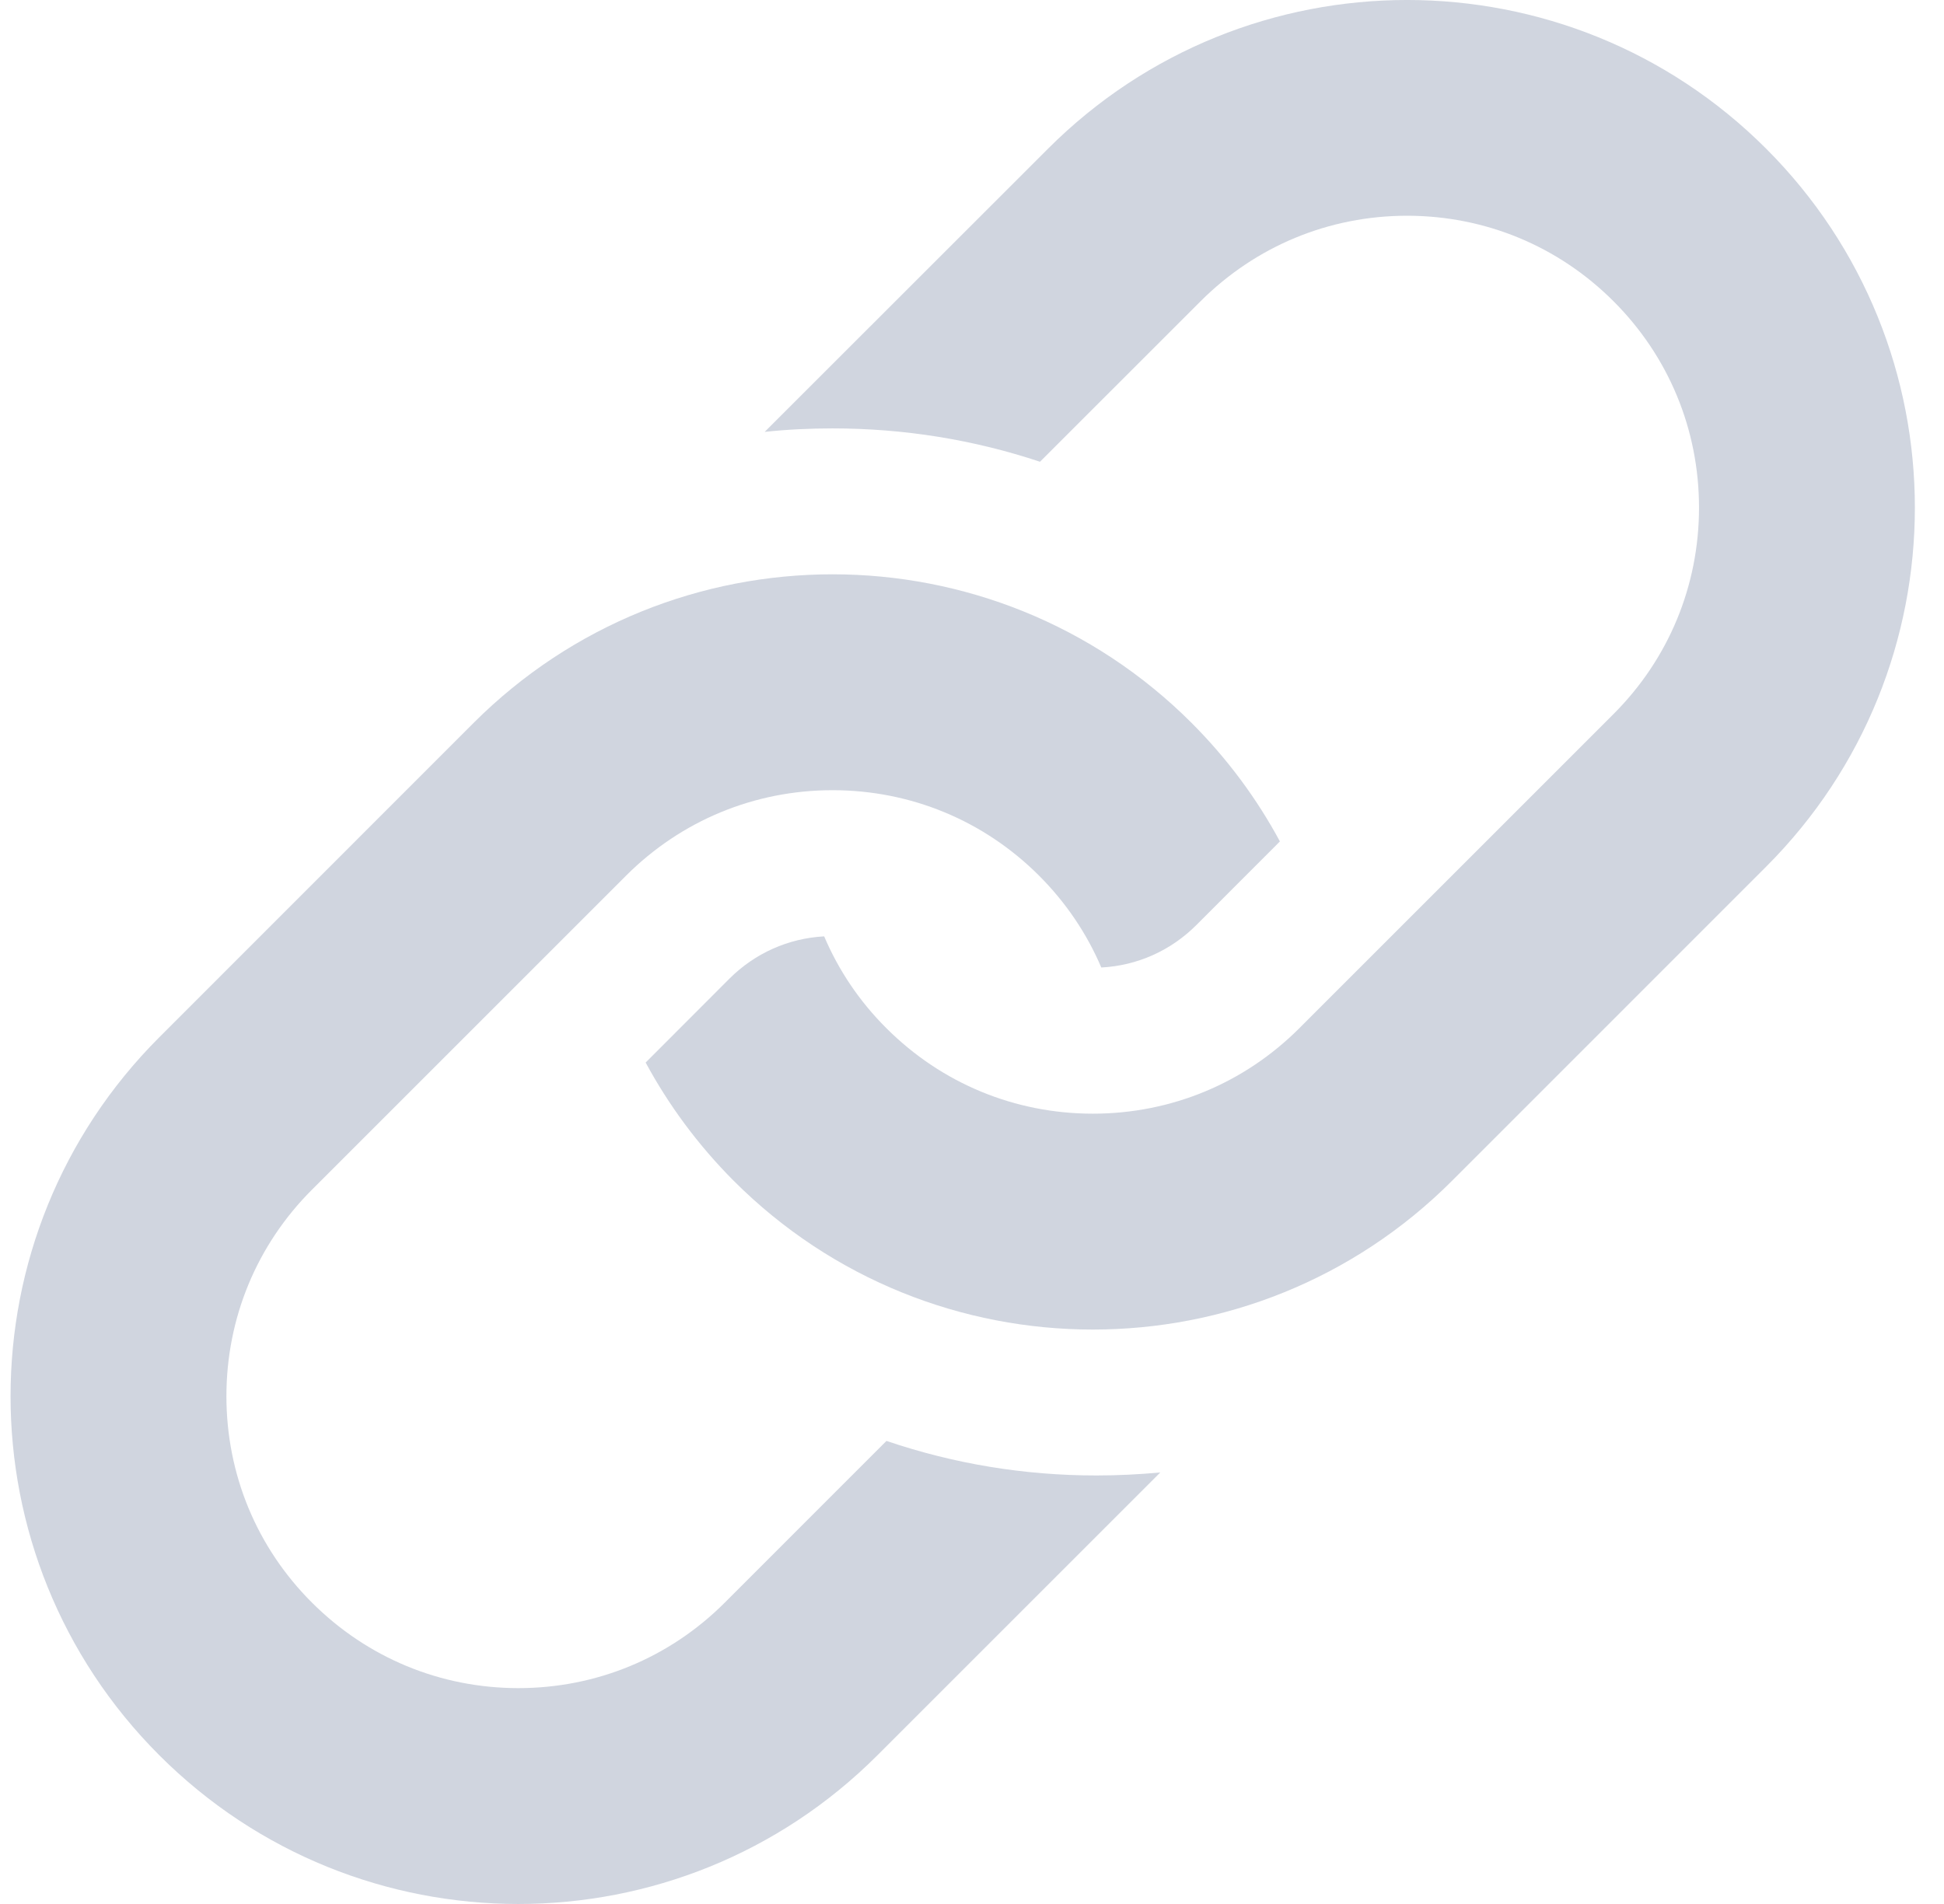
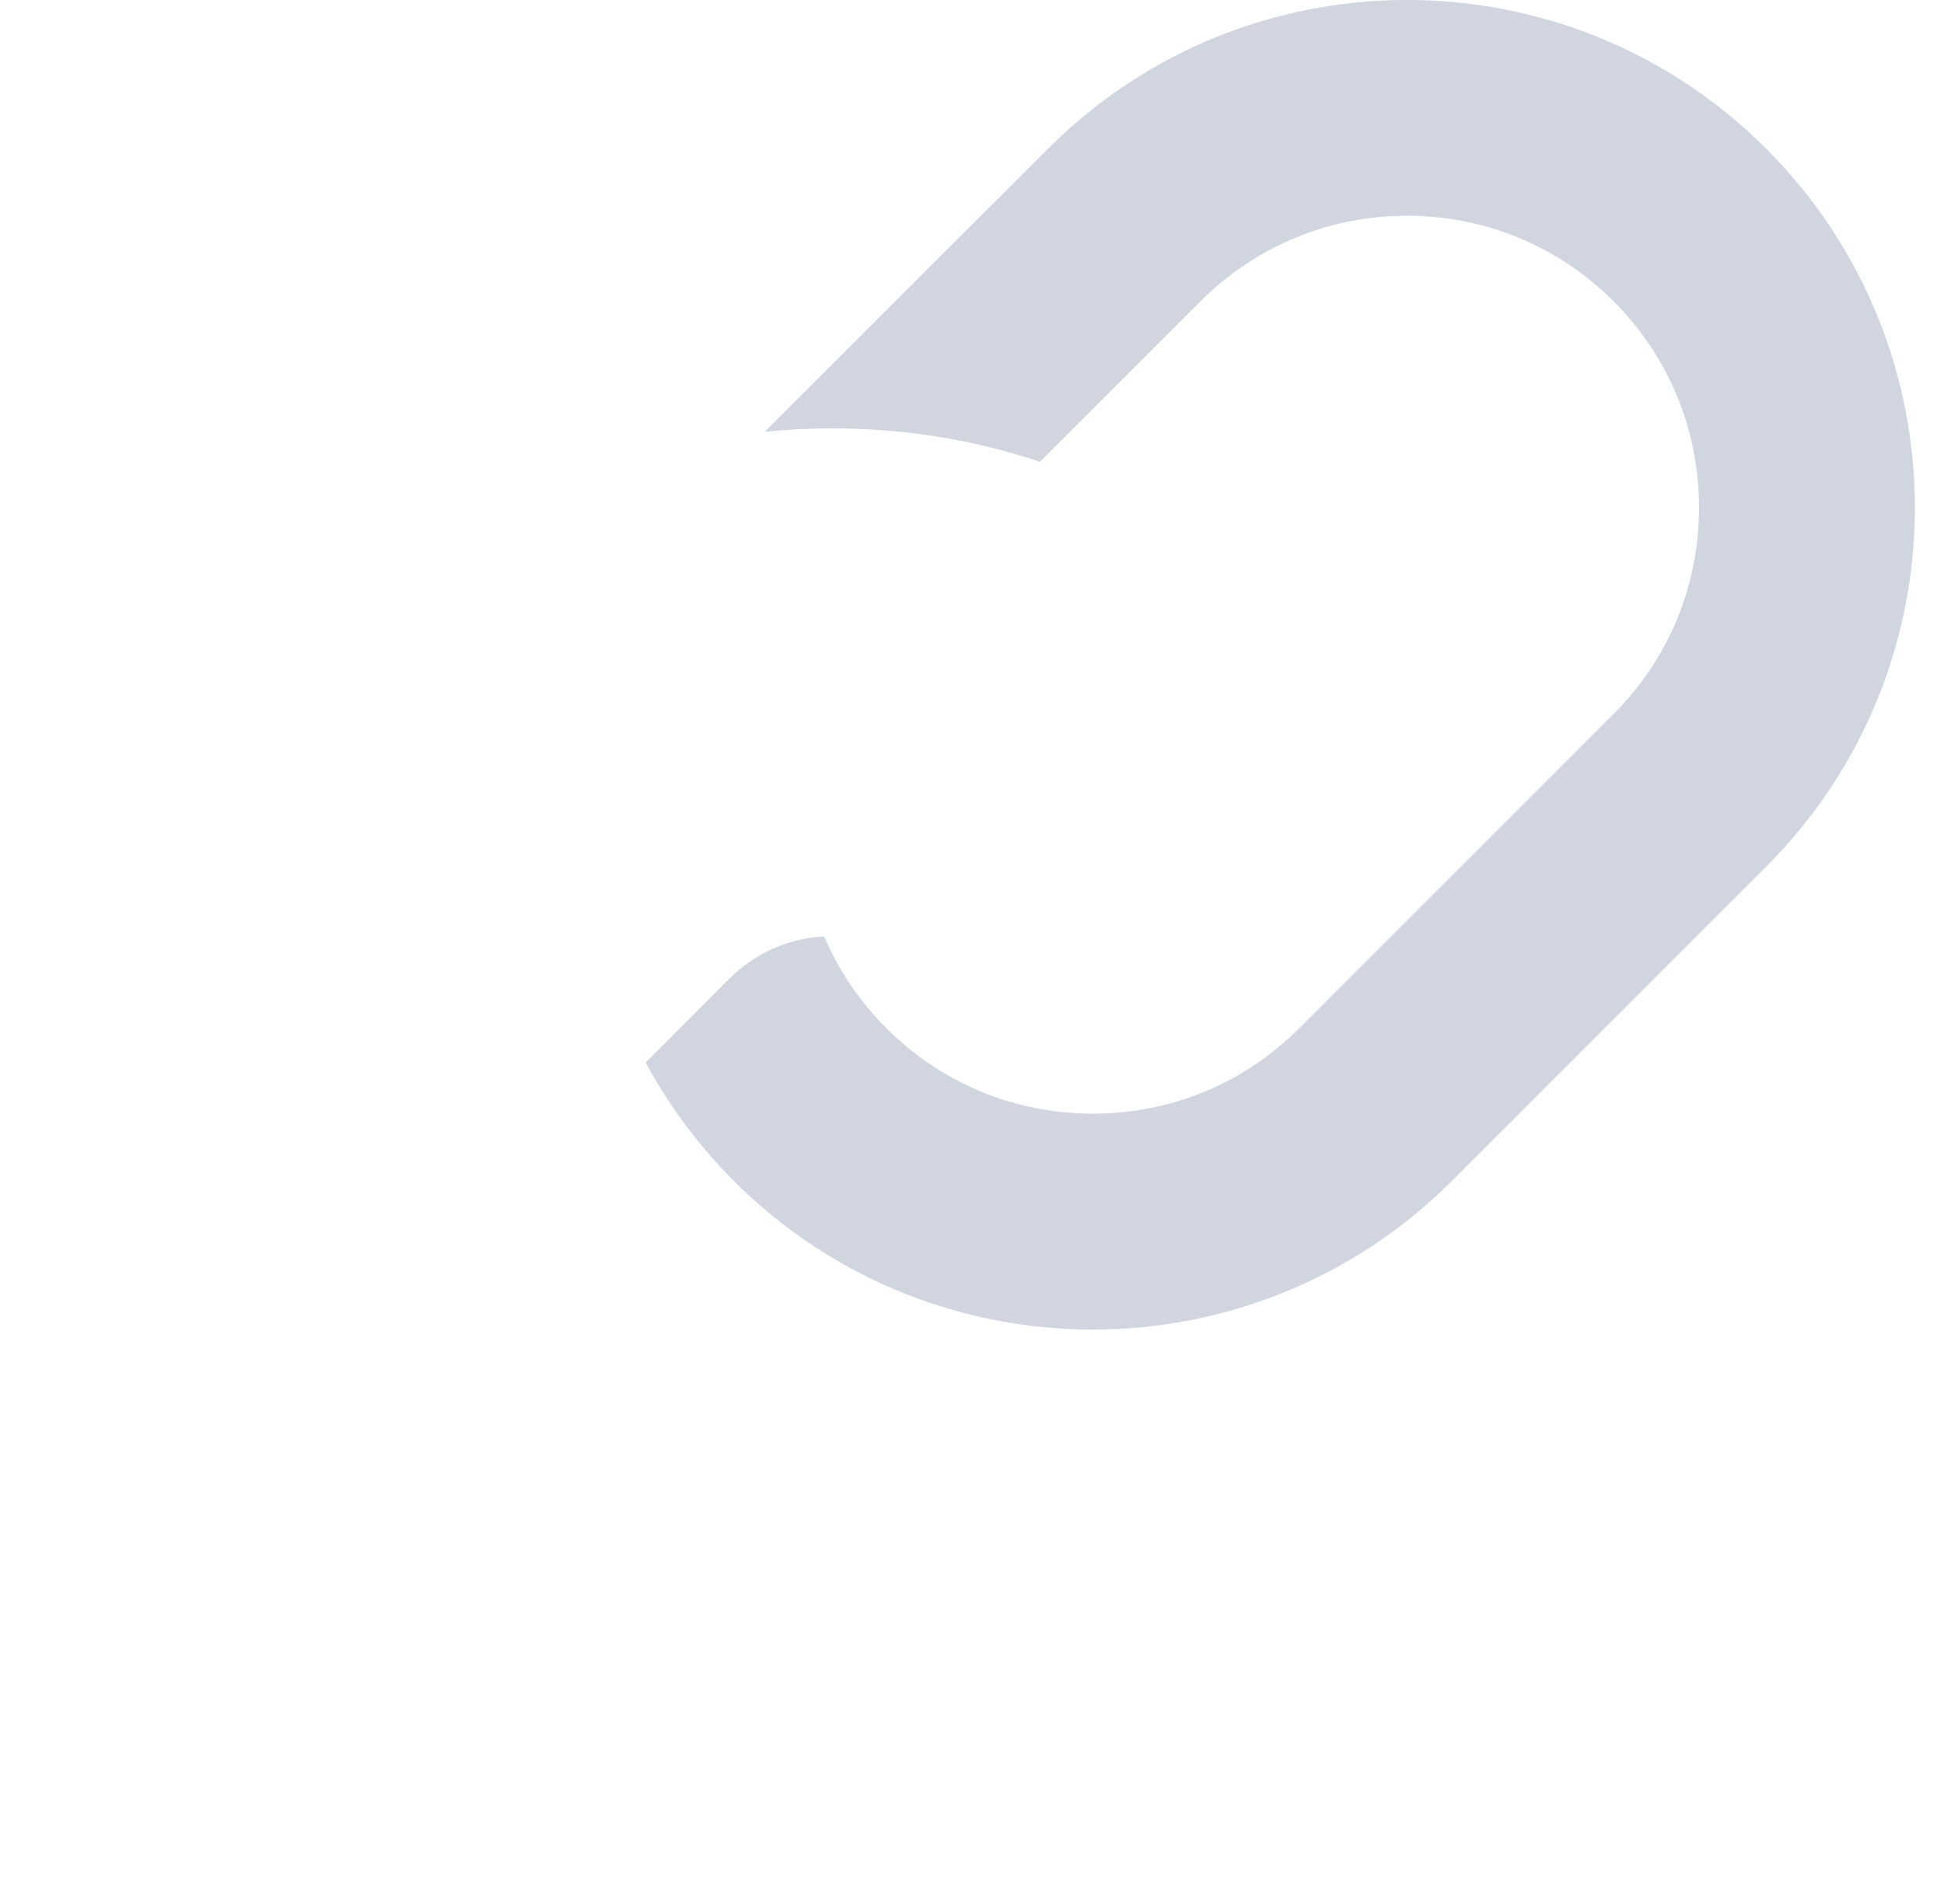
<svg xmlns="http://www.w3.org/2000/svg" width="49" height="48" viewBox="0 0 49 48" fill="none">
  <path d="M44.518 3.749C39.519 -1.25 31.414 -1.25 26.416 3.749L19.274 10.888C19.839 10.827 20.41 10.8 20.985 10.8C22.792 10.8 24.55 11.087 26.214 11.641L30.261 7.595C31.651 6.204 33.5 5.439 35.466 5.439C37.432 5.439 39.28 6.204 40.67 7.595C42.06 8.984 42.825 10.829 42.825 12.798C42.825 14.764 42.06 16.613 40.67 18.001L32.752 25.92C31.362 27.312 29.513 28.076 27.547 28.076C25.578 28.076 23.733 27.312 22.341 25.92C21.664 25.246 21.137 24.461 20.774 23.606C19.871 23.655 19.028 24.03 18.383 24.675L16.274 26.787C16.851 27.856 17.592 28.864 18.495 29.77C23.492 34.768 31.599 34.768 36.598 29.77L44.518 21.848C49.515 16.85 49.515 8.747 44.518 3.749Z" fill="#D0D5DF" />
-   <path d="M27.632 37.197C25.821 37.197 24.046 36.904 22.344 36.326L18.269 40.402C16.88 41.793 15.032 42.558 13.066 42.558C11.1 42.558 9.255 41.793 7.863 40.402C6.471 39.013 5.707 37.165 5.707 35.199C5.707 33.233 6.471 31.384 7.863 29.993L15.782 22.074C17.173 20.685 19.019 19.921 20.985 19.921C22.953 19.921 24.799 20.685 26.189 22.074C26.866 22.751 27.395 23.536 27.759 24.391C28.665 24.344 29.51 23.966 30.154 23.322L32.261 21.213C31.684 20.14 30.941 19.133 30.037 18.227C25.039 13.229 16.933 13.229 11.935 18.227L4.016 26.149C-0.984 31.147 -0.984 39.25 4.016 44.251C9.014 49.25 17.118 49.25 22.116 44.251L29.246 37.121C28.715 37.17 28.177 37.197 27.635 37.197L27.632 37.197Z" fill="#D0D5DF" />
</svg>